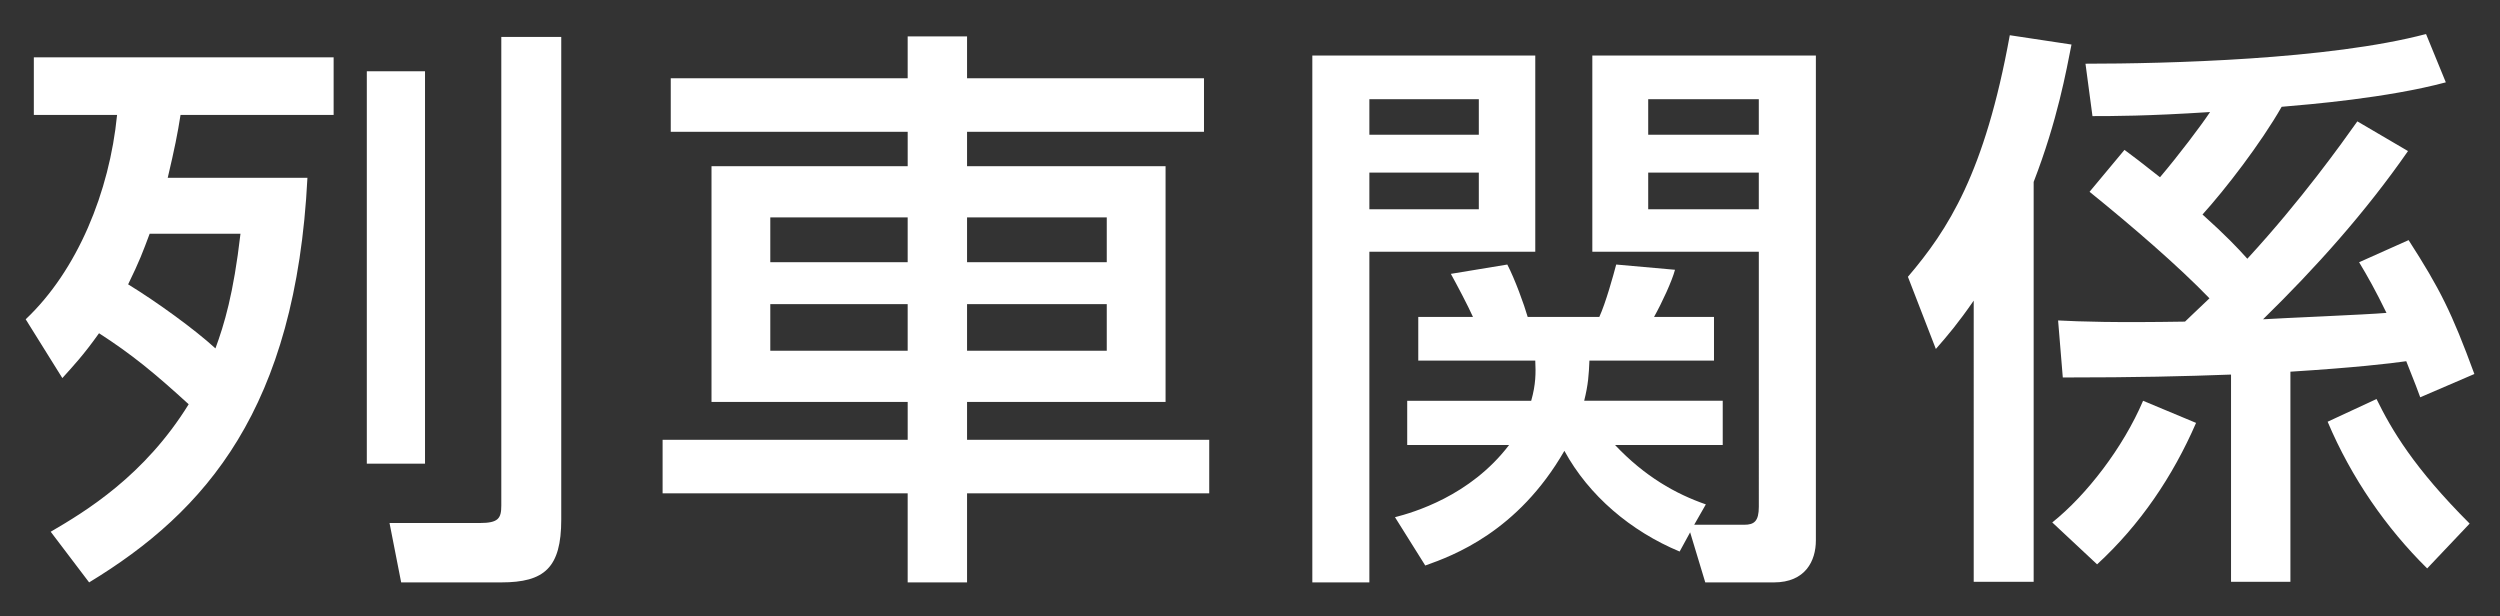
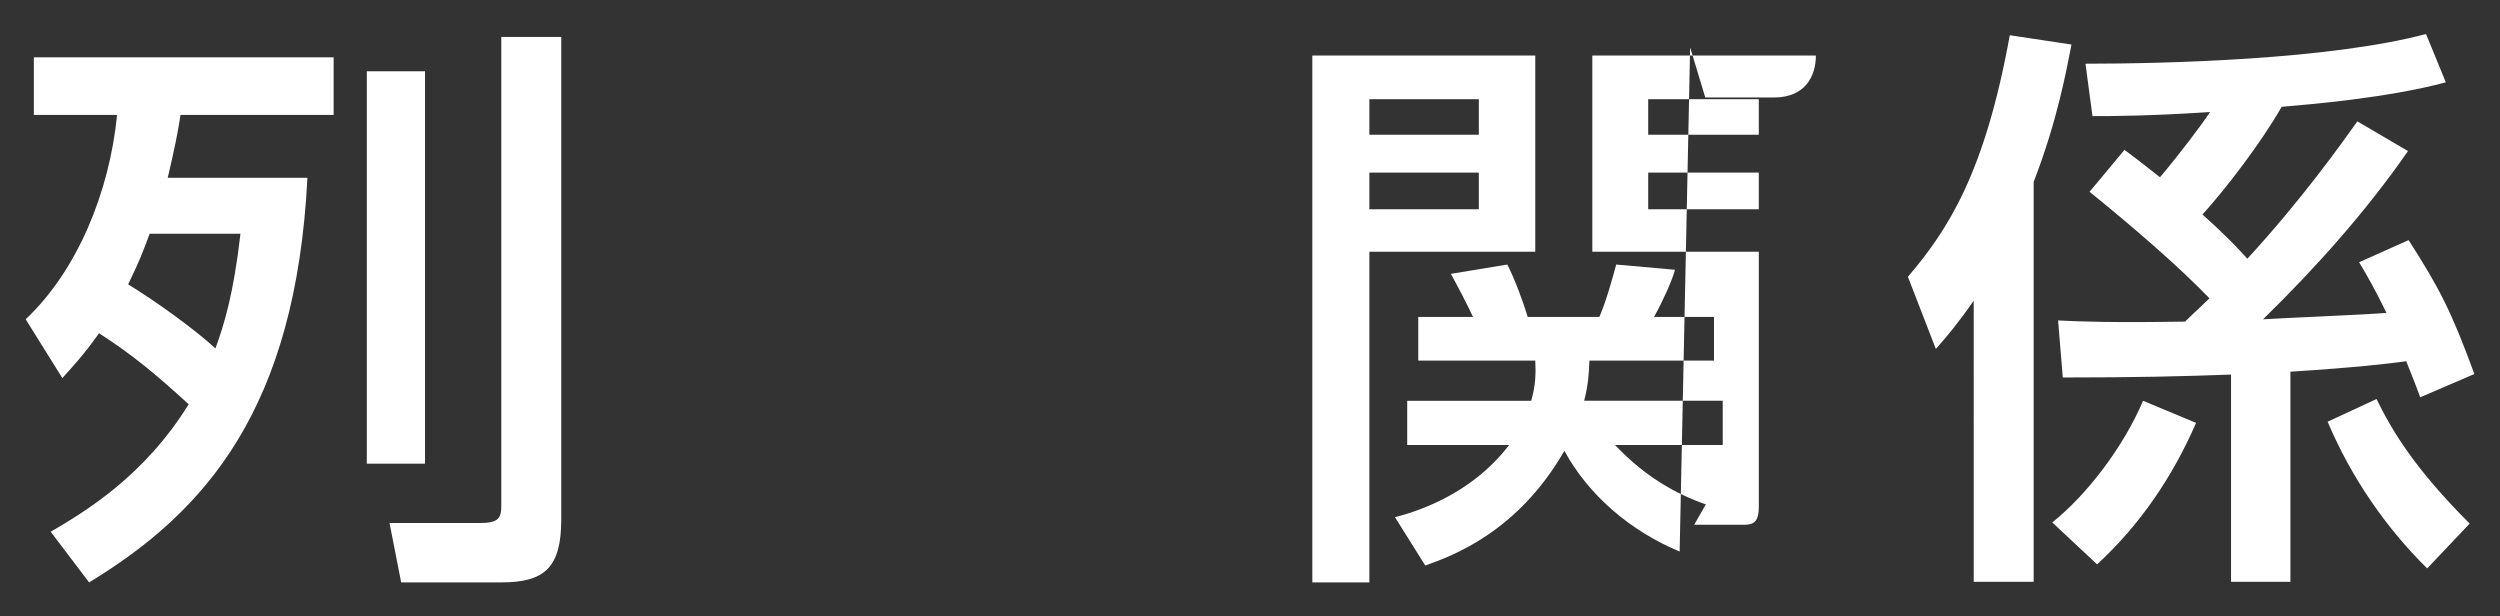
<svg xmlns="http://www.w3.org/2000/svg" version="1.1" id="レイヤー_1" x="0px" y="0px" width="146px" height="36px" viewBox="0 0 146 36" enable-background="new 0 0 146 36" xml:space="preserve">
  <rect x="0" y="0" width="146" height="36" fill="#333333" stroke="none" />
  <g>
    <g>
      <path fill="#FFFFFF" d="M1.5,18.646c3.025-2.855,4.896-7.445,5.337-11.933H1.976V3.347h17.508v3.366h-8.941    c-0.17,1.088-0.34,1.938-0.748,3.672h8.159c-0.68,13.462-5.916,19.48-12.749,23.627l-2.244-2.958    c2.04-1.19,5.474-3.264,8.058-7.445c-1.972-1.802-3.332-2.924-5.236-4.147c-0.917,1.292-1.53,1.938-2.142,2.618L1.5,18.646z     M8.741,13.648c-0.408,1.088-0.578,1.563-1.258,2.958c1.666,1.02,3.875,2.618,5.099,3.74c0.51-1.394,1.054-3.162,1.462-6.697    H8.741z M24.821,4.163v22.914h-3.399V4.163H24.821z M32.777,2.157v28.184c0,2.821-0.986,3.671-3.502,3.671h-5.847l-0.68-3.468    h5.27c1.088,0,1.258-0.272,1.258-1.02V2.157H32.777z" />
-       <path fill="#FFFFFF" d="M70.313,7.699H56.476v2.006h11.593v13.769H56.476v2.21h14.143v3.127H56.476v5.202h-3.468v-5.202H38.696    v-3.127h14.313v-2.21H41.552V9.705h11.457V7.699H39.172V4.571h13.836V2.124h3.468v2.448h13.837V7.699z M44.985,12.696v2.618h8.023    v-2.618H44.985z M44.985,17.762v2.72h8.023v-2.72H44.985z M56.476,12.696v2.618h8.159v-2.618H56.476z M56.476,17.762v2.72h8.159    v-2.72H56.476z" />
-       <path fill="#FFFFFF" d="M76.64,3.245H89.66v11.457h-9.689v19.31H76.64V3.245z M79.971,5.795v2.074h6.392V5.795H79.971z     M79.971,10.079v2.142h6.392v-2.142H79.971z M98.091,32.21c-2.855-1.19-5.303-3.264-6.731-5.881    c-2.72,4.726-6.493,6.119-8.125,6.697l-1.768-2.822c1.054-0.272,4.385-1.224,6.663-4.215h-5.949v-2.584h7.241    c0.272-0.952,0.272-1.632,0.238-2.346h-6.833v-2.55h3.195c-0.306-0.68-0.952-1.904-1.292-2.516l3.297-0.544    c0.442,0.85,0.986,2.346,1.19,3.06H93.4c0.374-0.816,0.816-2.414,0.986-3.06l3.434,0.306c-0.17,0.646-0.748,1.904-1.224,2.754    h3.501v2.55h-7.275c-0.034,0.816-0.068,1.394-0.306,2.346h8.091v2.584h-6.289c1.734,1.835,3.536,2.855,5.303,3.467l-0.68,1.19    h2.924c0.578,0,0.85-0.204,0.85-1.054V14.702h-9.723V3.245h13.055v28.319c0,1.19-0.612,2.448-2.447,2.448h-4.012l-0.884-2.924    L98.091,32.21z M96.255,5.795v2.074h6.459V5.795H96.255z M96.255,10.079v2.142h6.459v-2.142H96.255z" />
+       <path fill="#FFFFFF" d="M76.64,3.245H89.66v11.457h-9.689v19.31H76.64V3.245z M79.971,5.795v2.074h6.392V5.795H79.971z     M79.971,10.079v2.142h6.392v-2.142H79.971z M98.091,32.21c-2.855-1.19-5.303-3.264-6.731-5.881    c-2.72,4.726-6.493,6.119-8.125,6.697l-1.768-2.822c1.054-0.272,4.385-1.224,6.663-4.215h-5.949v-2.584h7.241    c0.272-0.952,0.272-1.632,0.238-2.346h-6.833v-2.55h3.195c-0.306-0.68-0.952-1.904-1.292-2.516l3.297-0.544    c0.442,0.85,0.986,2.346,1.19,3.06H93.4c0.374-0.816,0.816-2.414,0.986-3.06l3.434,0.306c-0.17,0.646-0.748,1.904-1.224,2.754    h3.501v2.55h-7.275c-0.034,0.816-0.068,1.394-0.306,2.346h8.091v2.584h-6.289c1.734,1.835,3.536,2.855,5.303,3.467l-0.68,1.19    h2.924c0.578,0,0.85-0.204,0.85-1.054V14.702h-9.723V3.245h13.055c0,1.19-0.612,2.448-2.447,2.448h-4.012l-0.884-2.924    L98.091,32.21z M96.255,5.795v2.074h6.459V5.795H96.255z M96.255,10.079v2.142h6.459v-2.142H96.255z" />
      <path fill="#FFFFFF" d="M115.264,17.558c-0.918,1.326-1.496,2.006-2.21,2.822l-1.632-4.215c2.346-2.754,4.488-6.051,5.95-14.108    l3.604,0.544c-0.306,1.53-0.816,4.419-2.21,8.023v23.355h-3.501V17.558z M128.25,24.697c-1.36,3.127-3.264,5.949-5.78,8.261    l-2.618-2.448c2.006-1.598,4.147-4.386,5.304-7.105L128.25,24.697z M120.193,18.714c1.292,0.068,3.298,0.136,7.412,0.068    c0.272-0.272,0.544-0.51,1.428-1.36c-1.802-1.87-4.521-4.216-7.003-6.221l2.04-2.448c0.544,0.408,0.918,0.68,2.074,1.598    c1.122-1.326,2.38-2.992,2.924-3.808c-3.638,0.238-5.78,0.238-6.868,0.238l-0.408-3.06c4.726,0,14.245-0.238,19.888-1.734    l1.156,2.822c-3.434,0.918-7.989,1.292-9.587,1.428c-1.224,2.142-3.297,4.828-4.623,6.29c1.326,1.19,2.074,1.972,2.618,2.584    c3.162-3.434,5.507-6.731,6.425-8.023l2.958,1.734c-2.482,3.57-5.372,6.799-8.465,9.825c1.02-0.068,6.052-0.271,7.208-0.374    c-0.646-1.326-1.088-2.108-1.598-2.958l2.89-1.292c1.835,2.855,2.516,4.215,3.841,7.819l-3.162,1.36    c-0.17-0.476-0.238-0.646-0.816-2.107c-0.952,0.136-2.992,0.374-6.765,0.612v12.272h-3.468V21.875    c-2.753,0.102-5.473,0.17-9.825,0.17L120.193,18.714z M138.789,23.303c0.884,1.802,2.176,4.012,5.439,7.275l-2.481,2.618    c-2.38-2.346-4.419-5.27-5.813-8.567L138.789,23.303z" />
    </g>
  </g>
</svg>